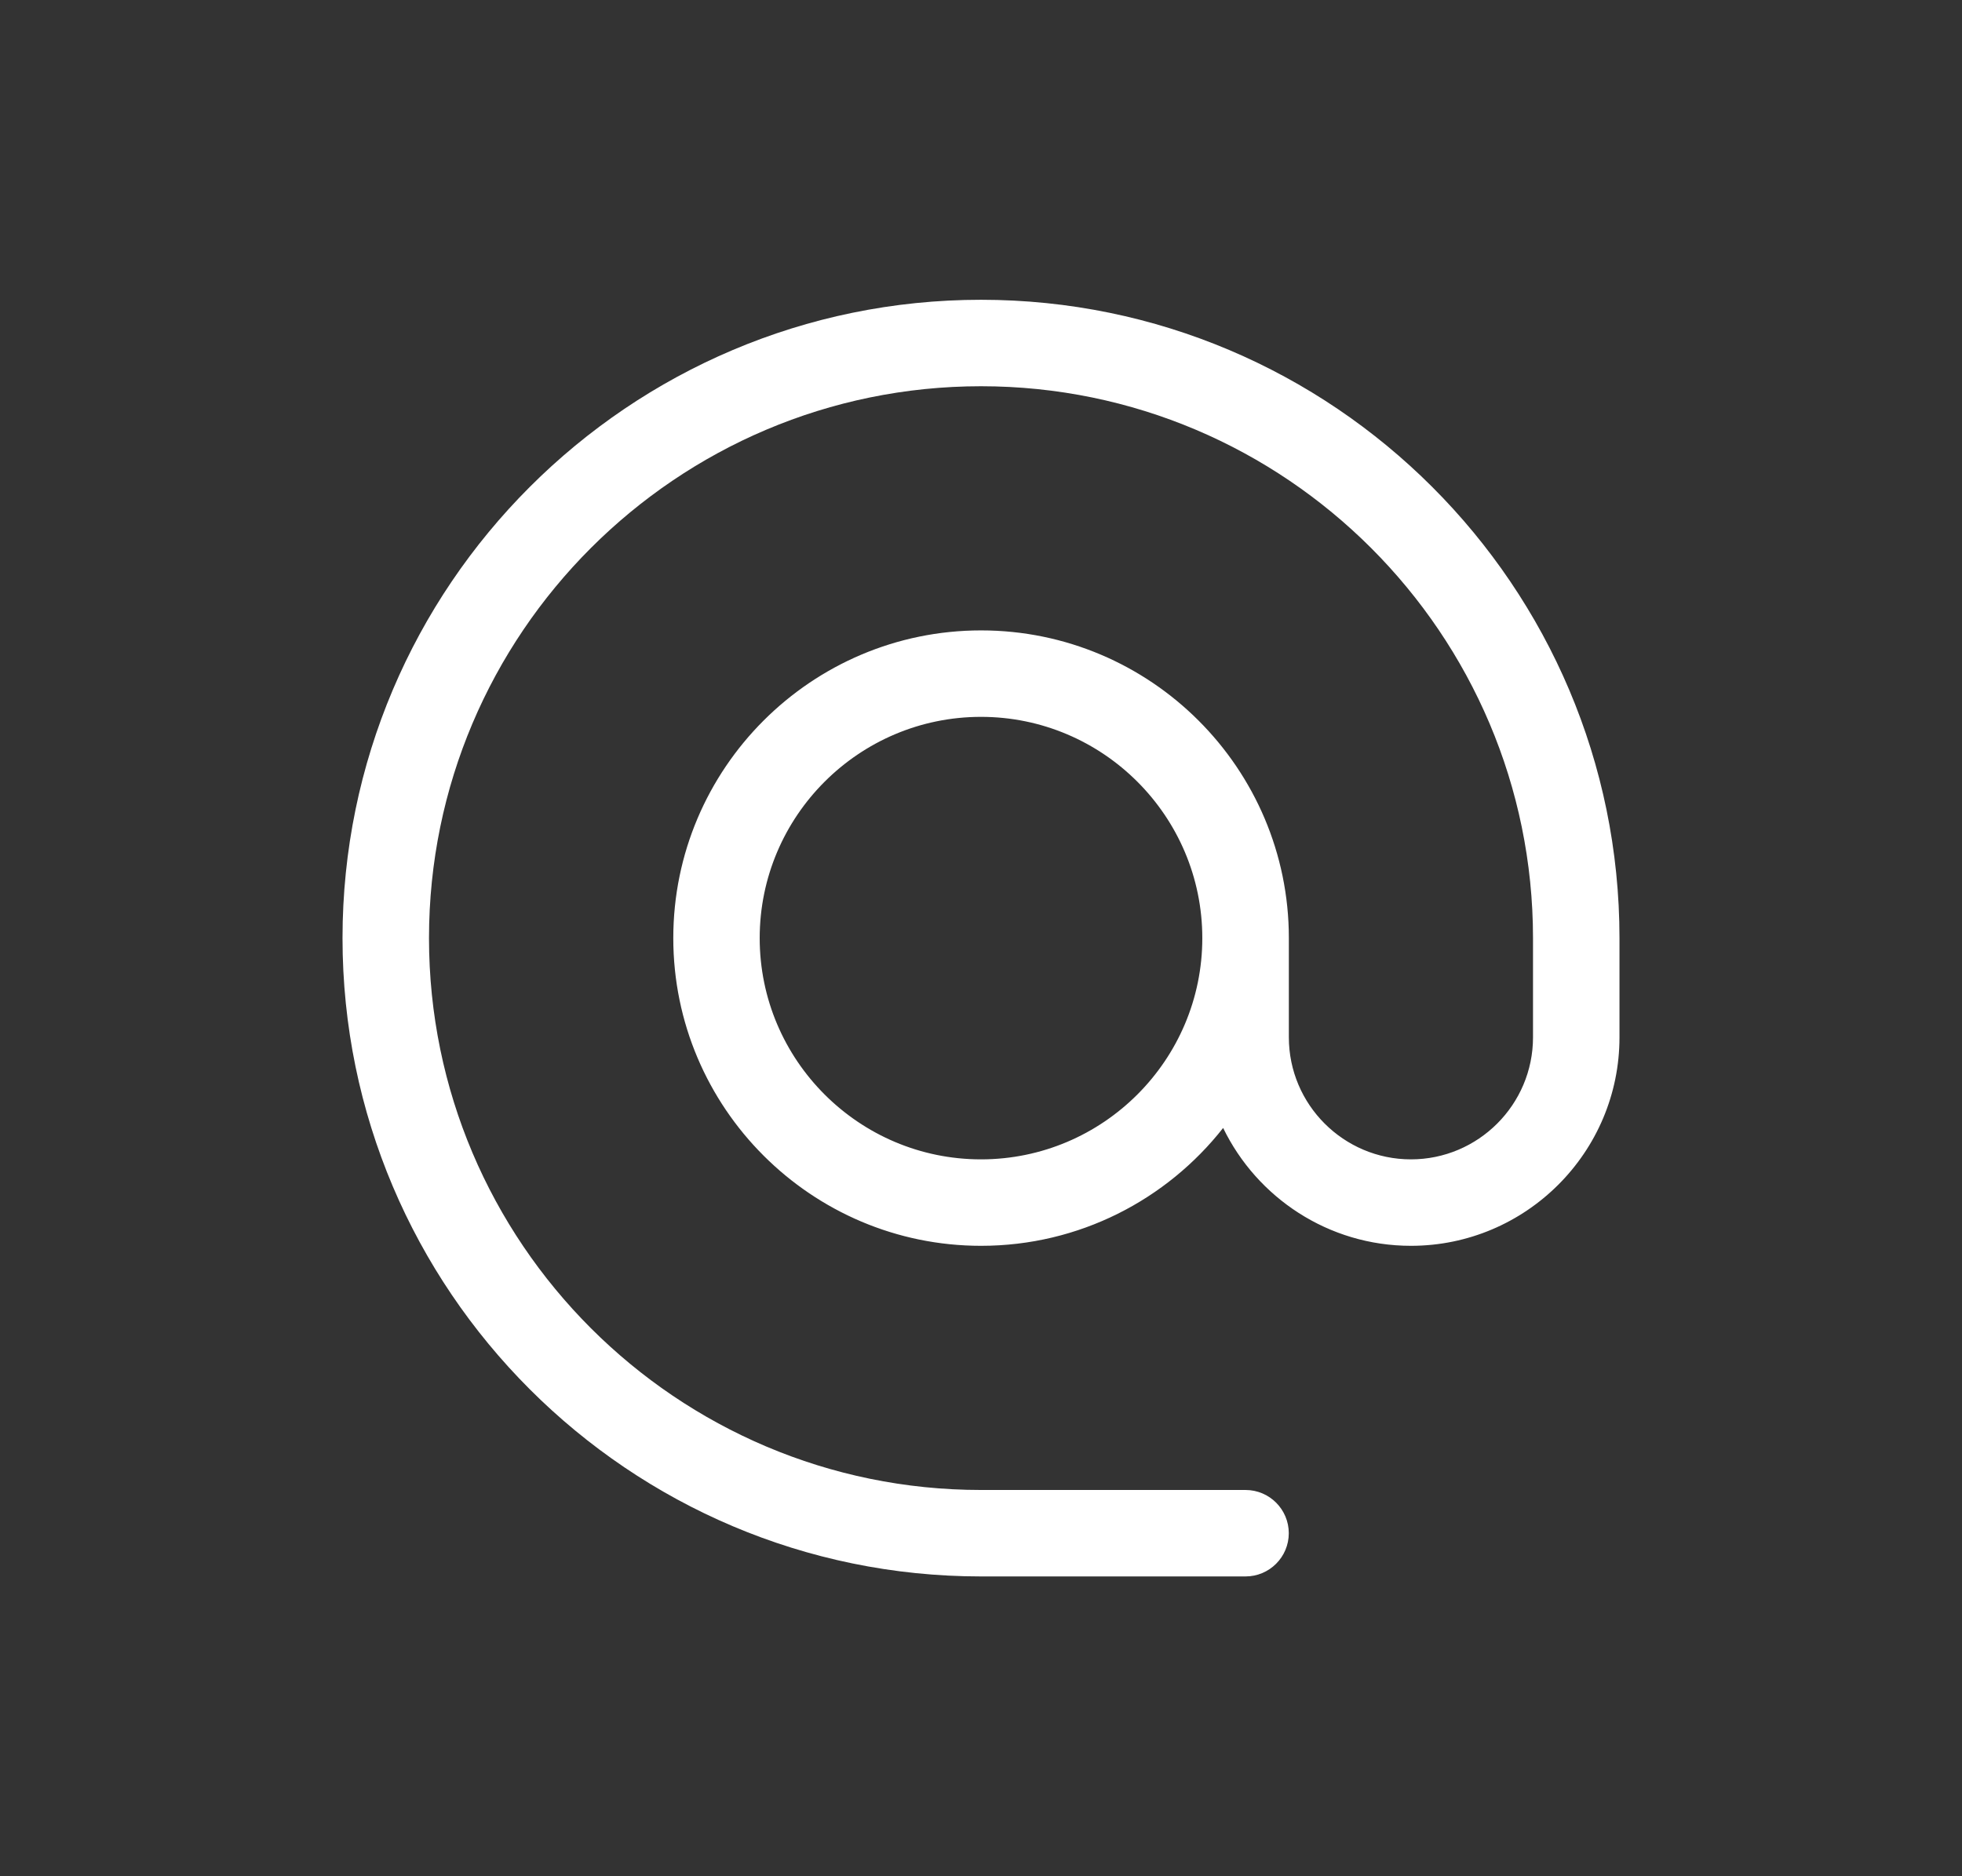
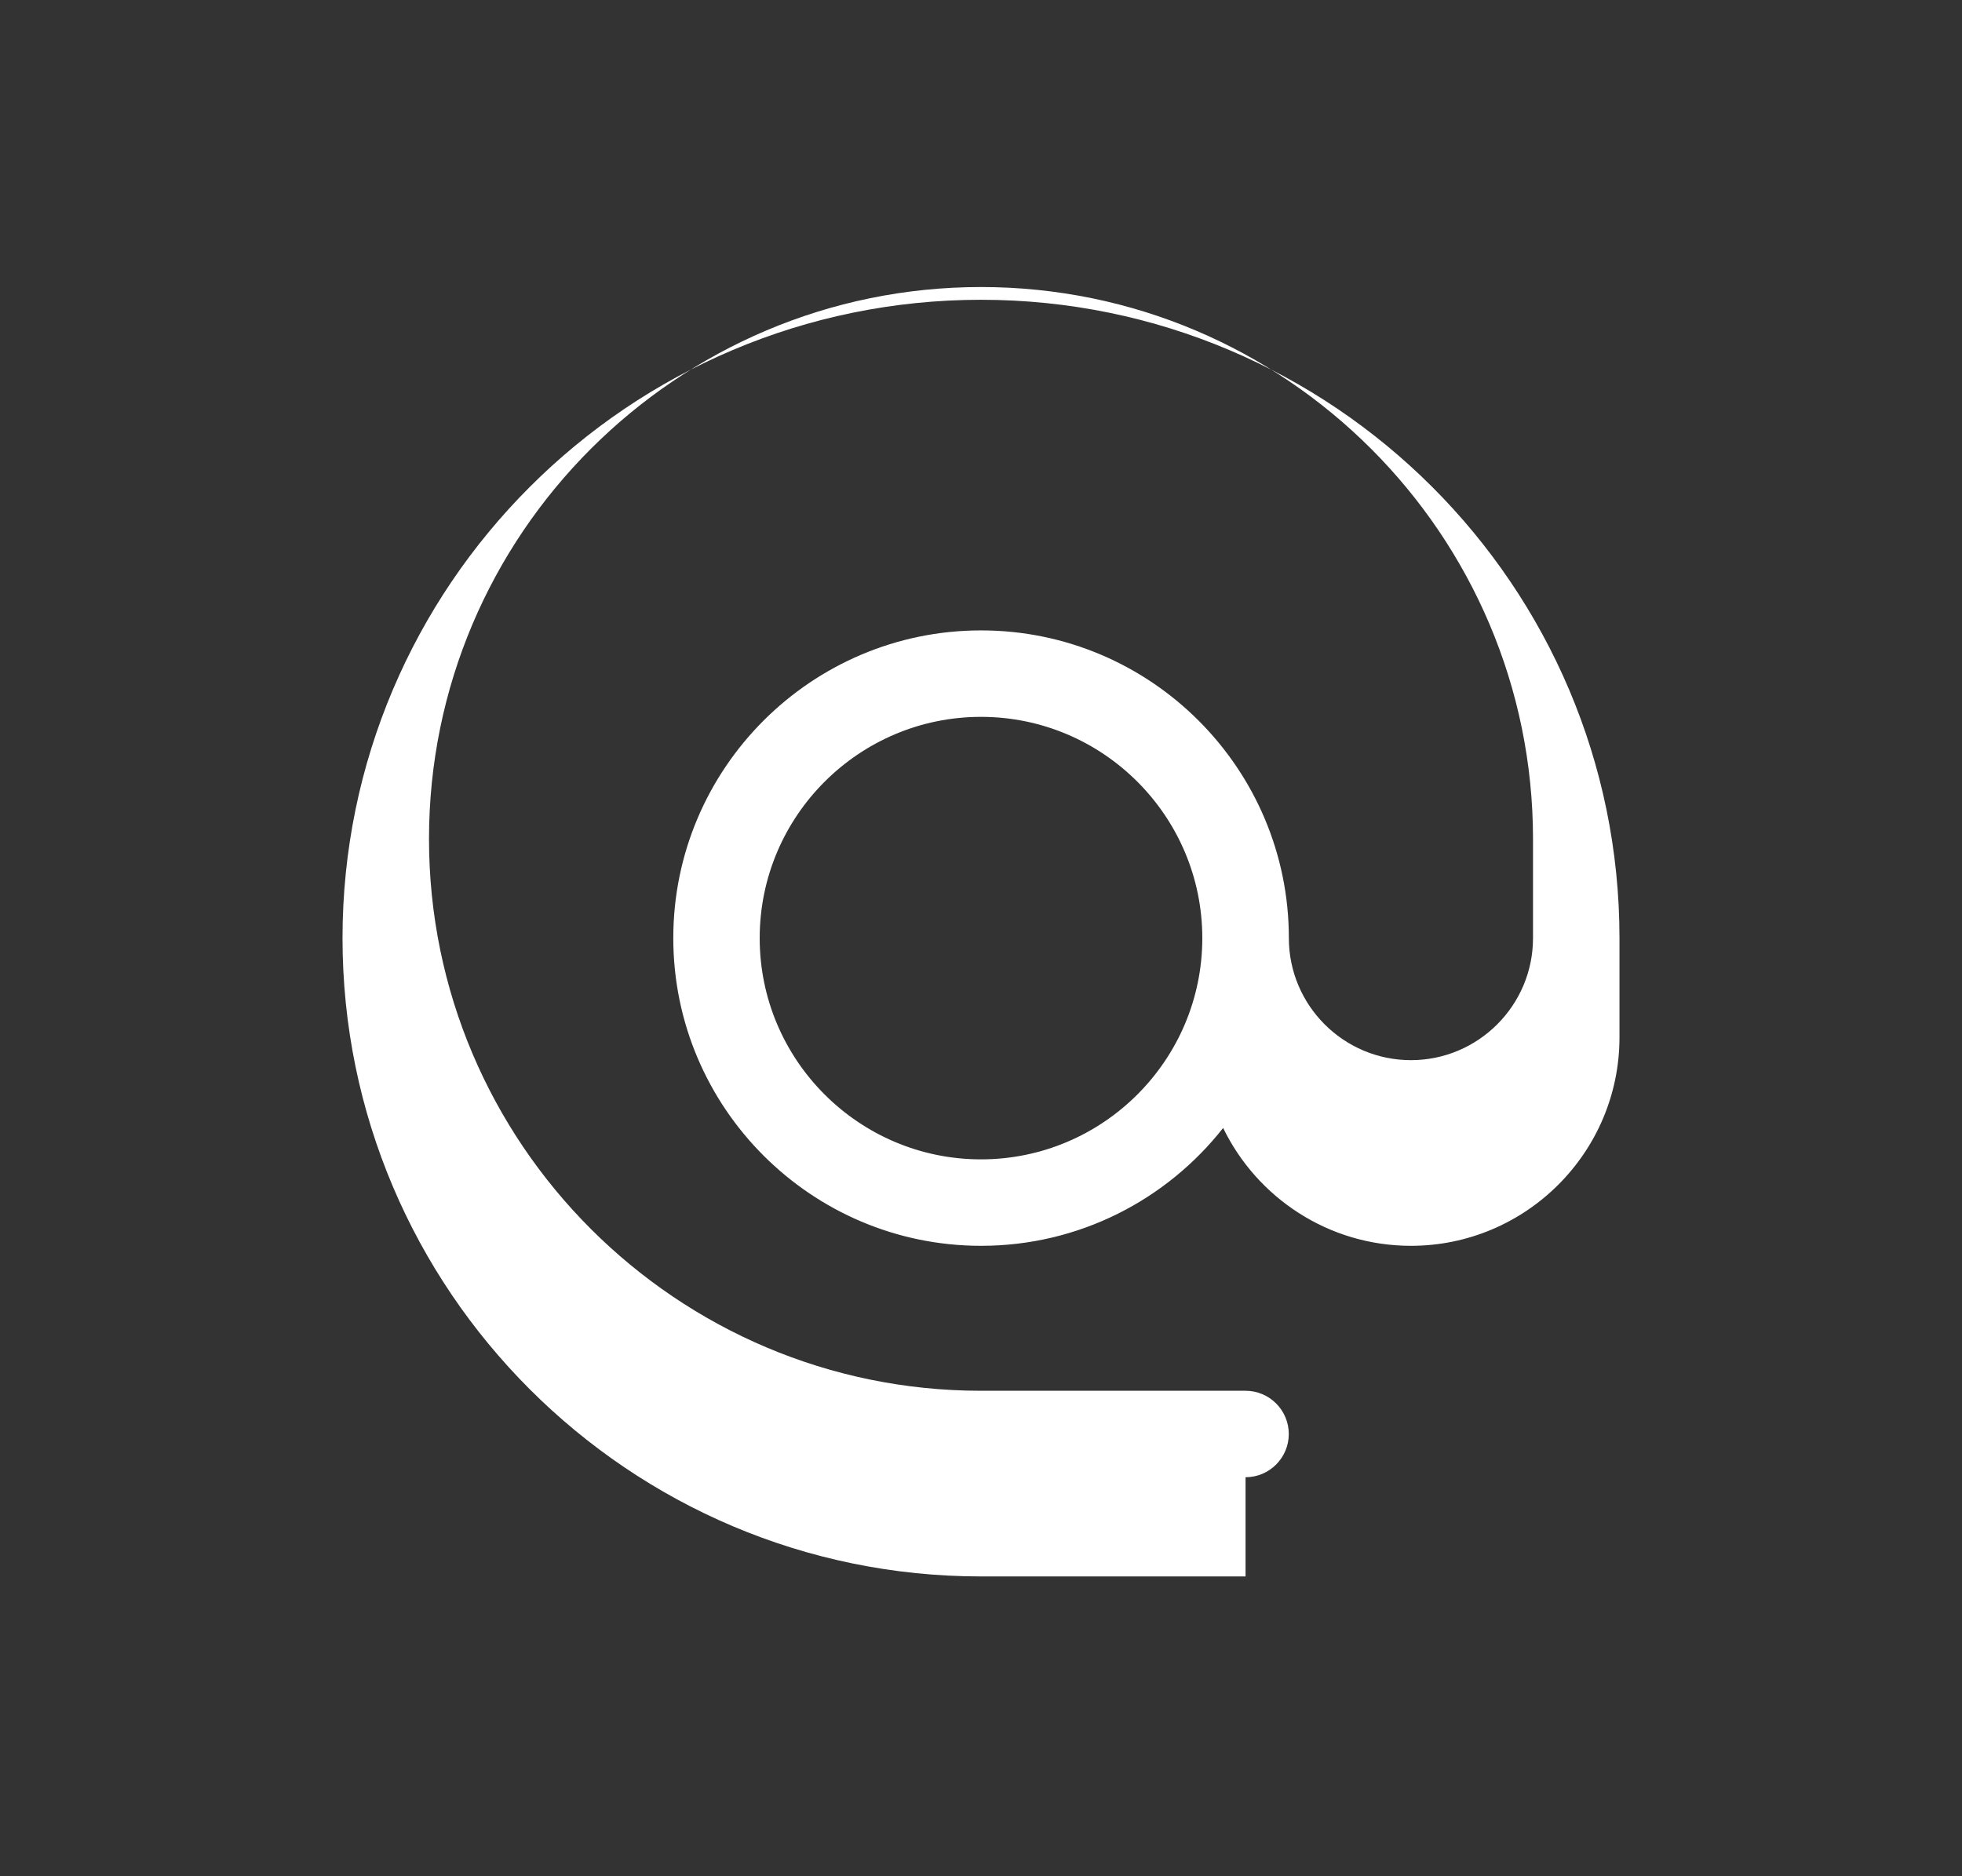
<svg xmlns="http://www.w3.org/2000/svg" id="Layer_2" data-name="Layer 2" viewBox="0 0 272.26 260.43">
  <rect x="0" y="0" width="272.26" height="260.43" fill="#333333" stroke="none" />
  <defs>
    <style>
      .cls-1 {
        fill: #fff;
        stroke-width: 0px;
      }
    </style>
  </defs>
  <g id="SVGRepo_iconCarrier" data-name="SVGRepo iconCarrier">
-     <path class="cls-1" d="m172.84,218.81h-36.71c-48.85,0-88.6-39.75-88.6-88.6s39.75-88.6,88.6-88.6,88.6,39.75,88.6,88.6v13.77c0,15.96-12.98,28.94-28.94,28.94-11.45,0-21.37-6.69-26.06-16.36-7.83,9.96-19.98,16.36-33.59,16.36-23.55,0-42.71-19.16-42.71-42.71s19.16-42.71,42.71-42.71,42.71,19.16,42.71,42.71v13.77c0,9.34,7.6,16.94,16.94,16.94s16.94-7.6,16.94-16.94v-13.77c0-42.24-34.36-76.6-76.6-76.6s-76.6,34.36-76.6,76.6,34.36,76.6,76.6,76.6h36.71c3.31,0,6,2.69,6,6s-2.69,6-6,6Zm-36.71-119.31c-16.93,0-30.71,13.78-30.71,30.71s13.78,30.71,30.71,30.71,30.71-13.78,30.71-30.71-13.78-30.71-30.71-30.71Z" />
+     <path class="cls-1" d="m172.84,218.81h-36.71c-48.85,0-88.6-39.75-88.6-88.6s39.75-88.6,88.6-88.6,88.6,39.75,88.6,88.6v13.77c0,15.96-12.98,28.94-28.94,28.94-11.45,0-21.37-6.69-26.06-16.36-7.83,9.96-19.98,16.36-33.59,16.36-23.55,0-42.71-19.16-42.71-42.71s19.16-42.71,42.71-42.71,42.71,19.16,42.71,42.71c0,9.34,7.6,16.94,16.94,16.94s16.94-7.6,16.94-16.94v-13.77c0-42.24-34.36-76.6-76.6-76.6s-76.6,34.36-76.6,76.6,34.36,76.6,76.6,76.6h36.71c3.31,0,6,2.69,6,6s-2.69,6-6,6Zm-36.71-119.31c-16.93,0-30.71,13.78-30.71,30.71s13.78,30.71,30.71,30.71,30.71-13.78,30.71-30.71-13.78-30.71-30.71-30.71Z" />
  </g>
</svg>